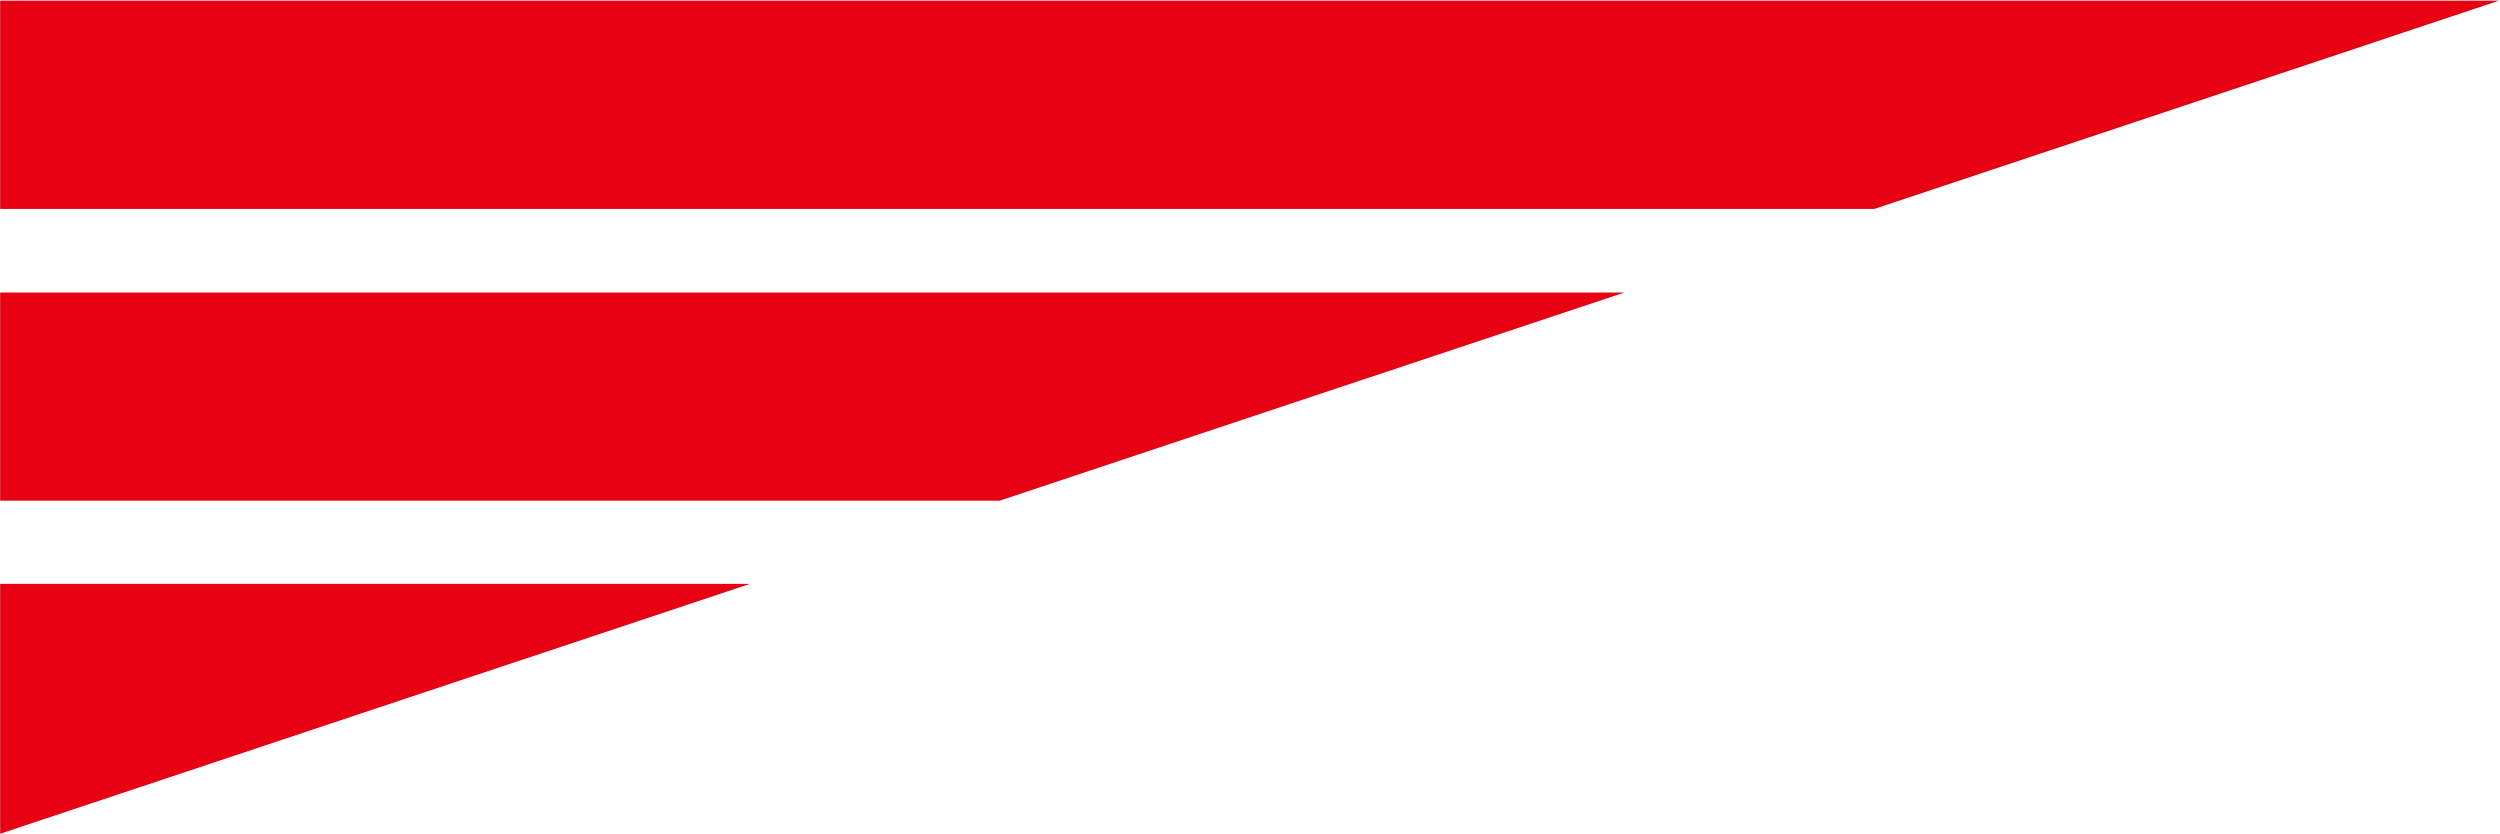
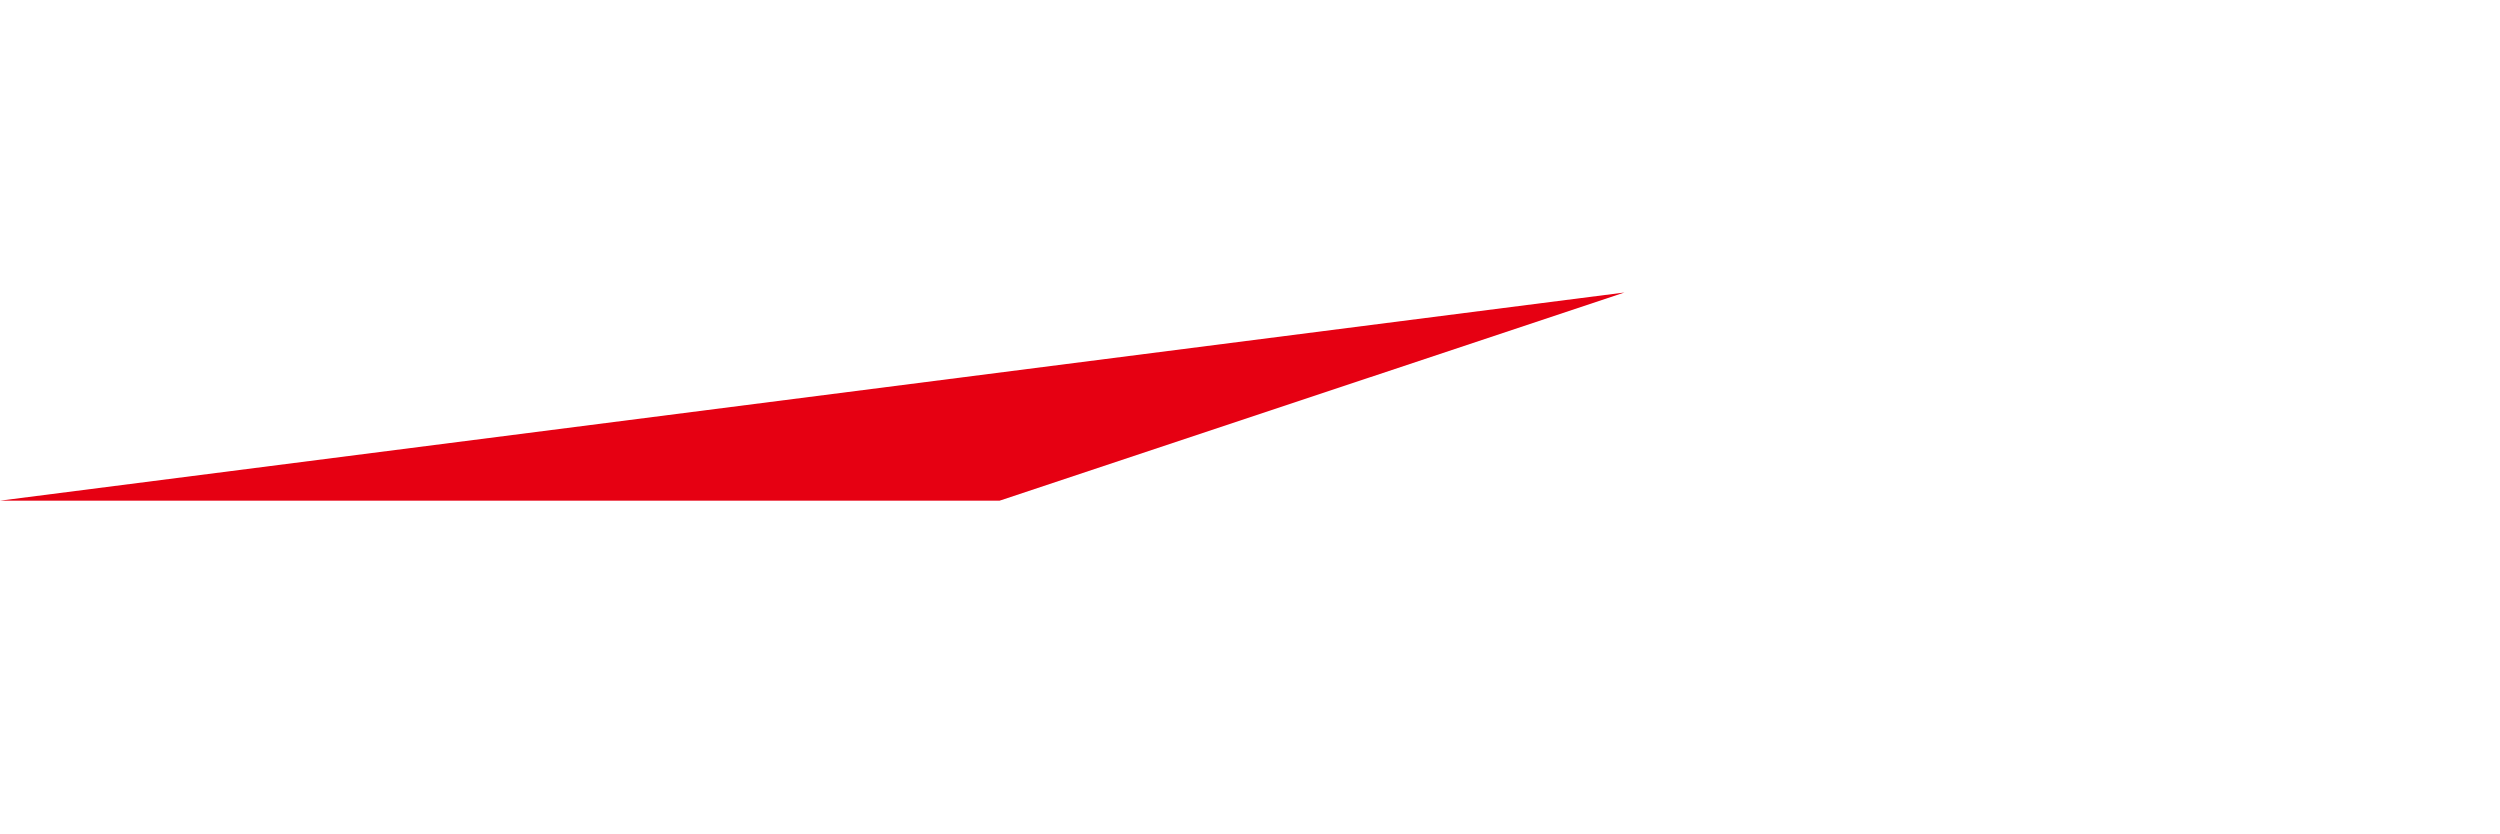
<svg xmlns="http://www.w3.org/2000/svg" version="1.2" viewBox="0 0 1547 516" width="1547" height="516">
  <style>.a{fill:#e60012}</style>
-   <path fill-rule="evenodd" class="a" d="m0.1 515.9l463.9-154.6h-463.9zm1546.3-515.5h-1546.3v128.9h1159.7z" />
-   <path class="a" d="m0.1 309.8h618.5l386.6-128.8h-1005.1z" />
+   <path class="a" d="m0.1 309.8h618.5l386.6-128.8z" />
</svg>